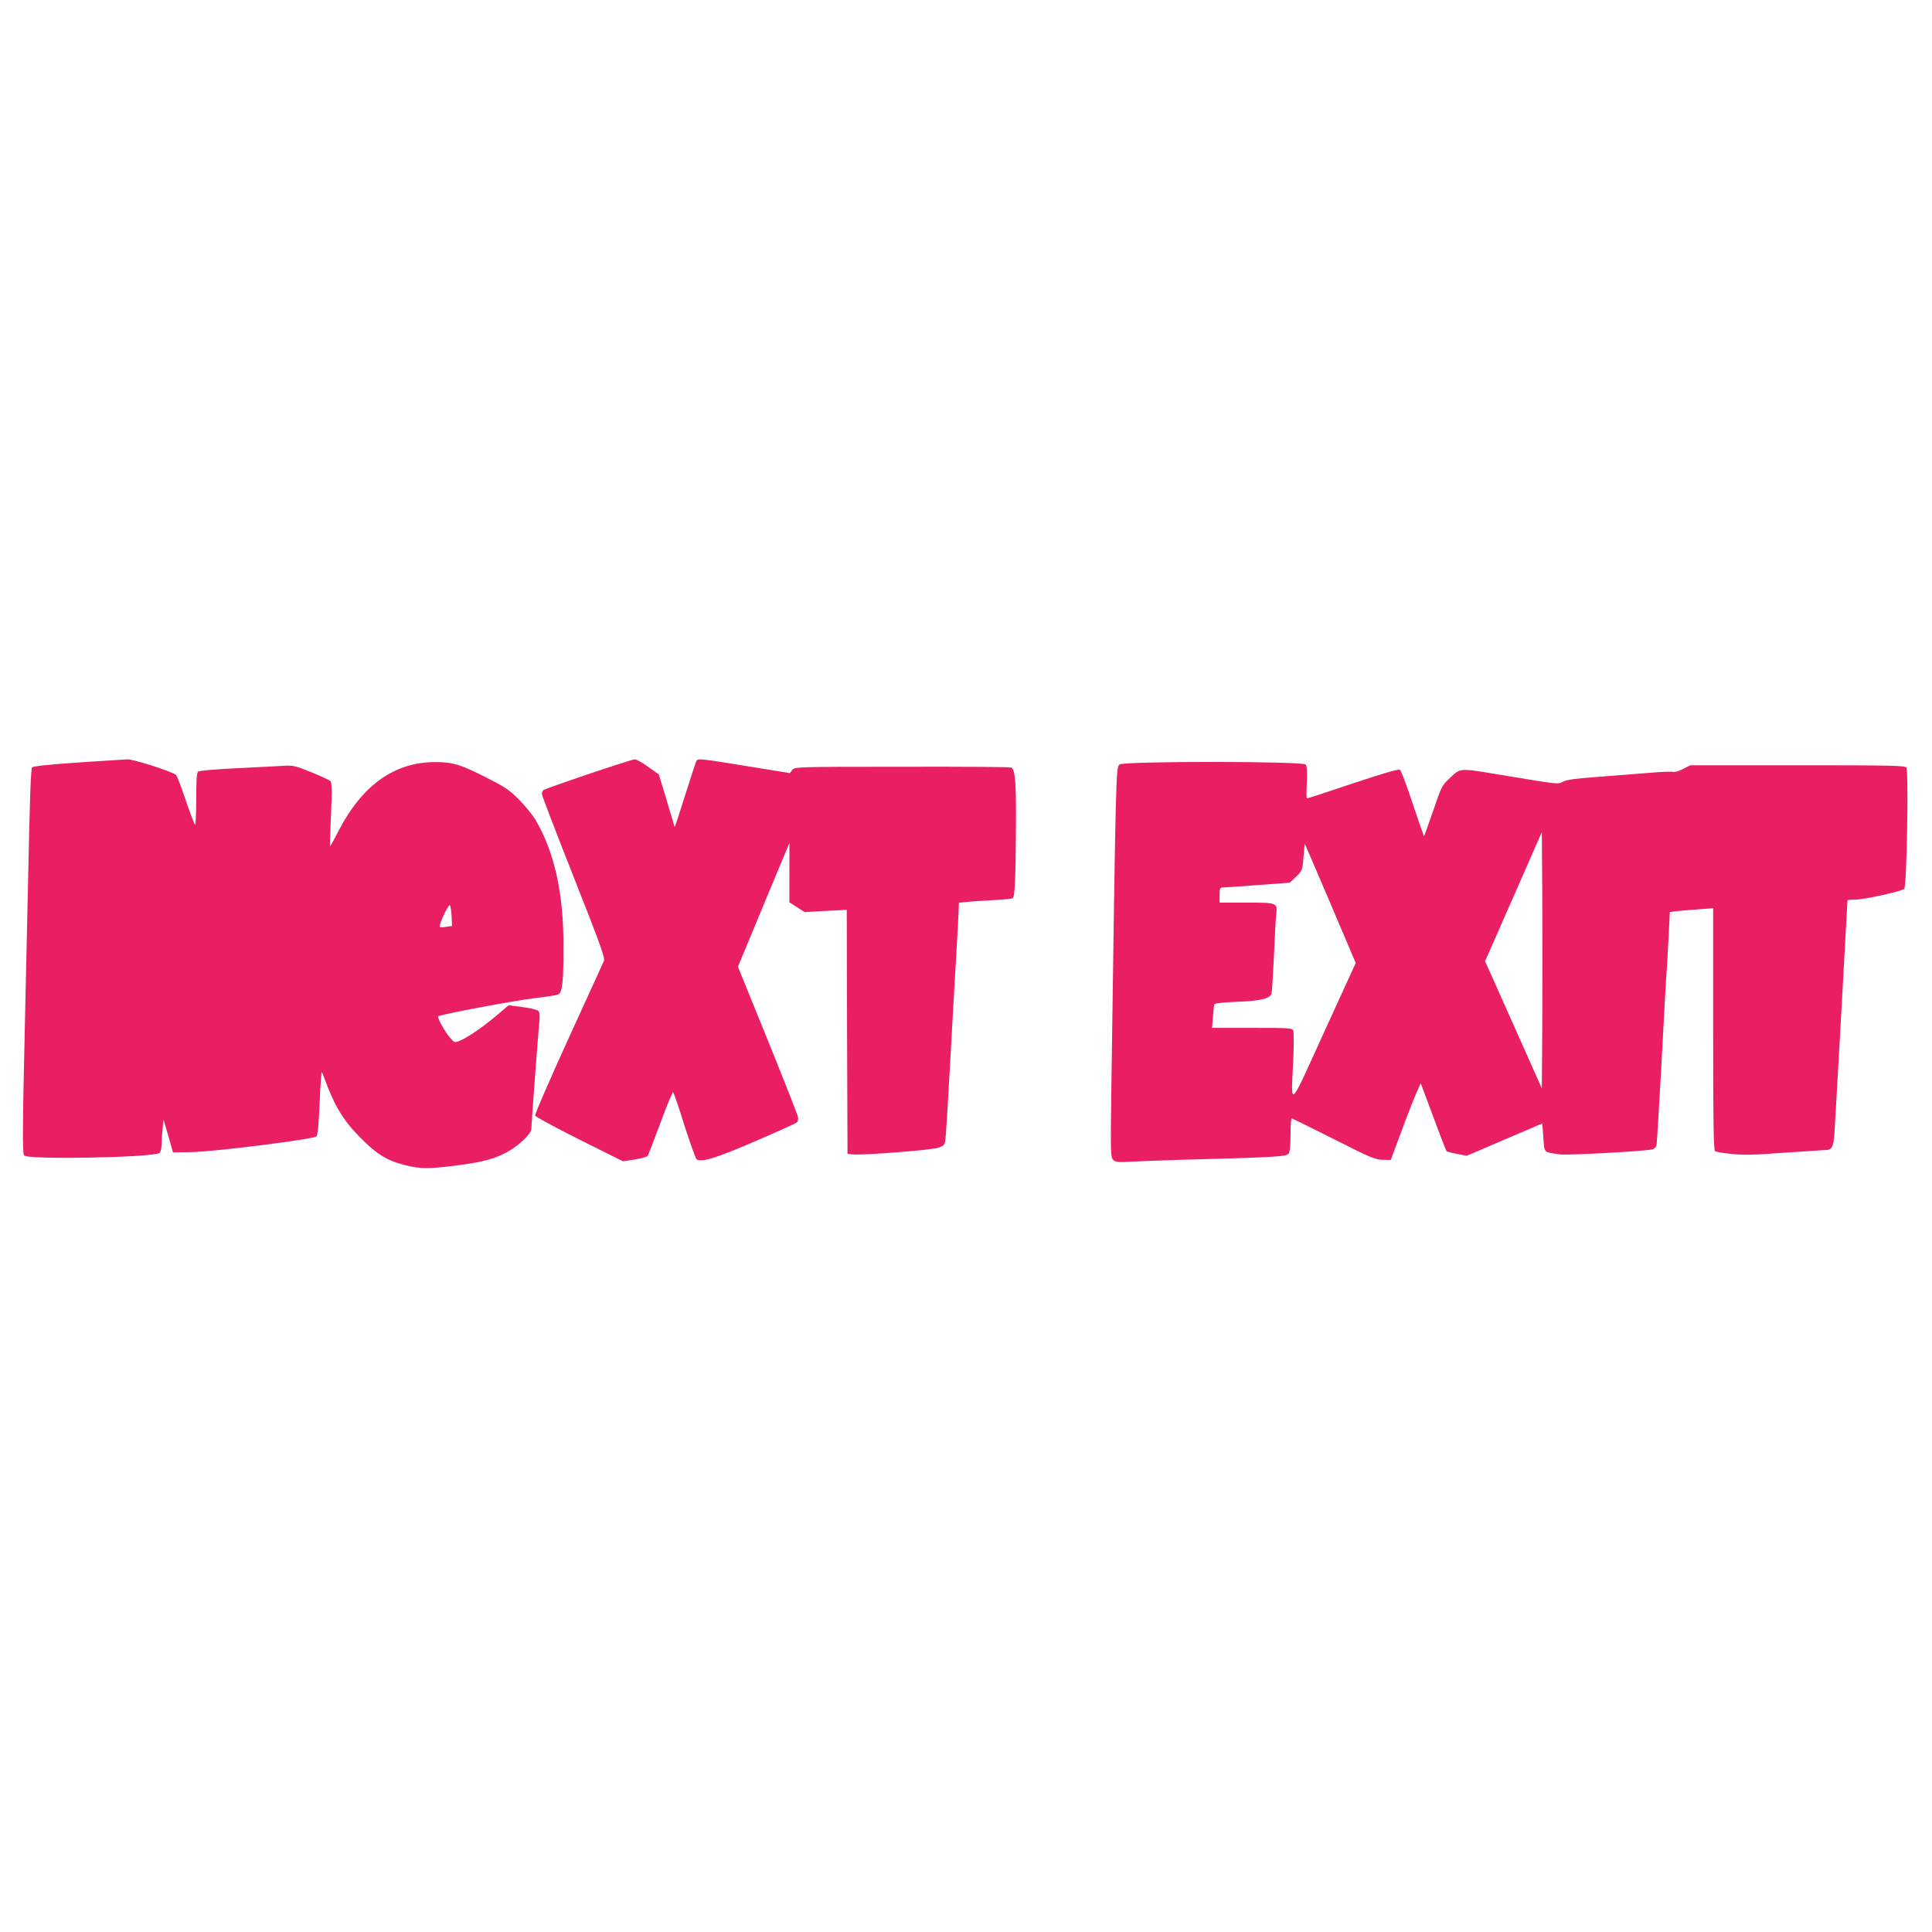
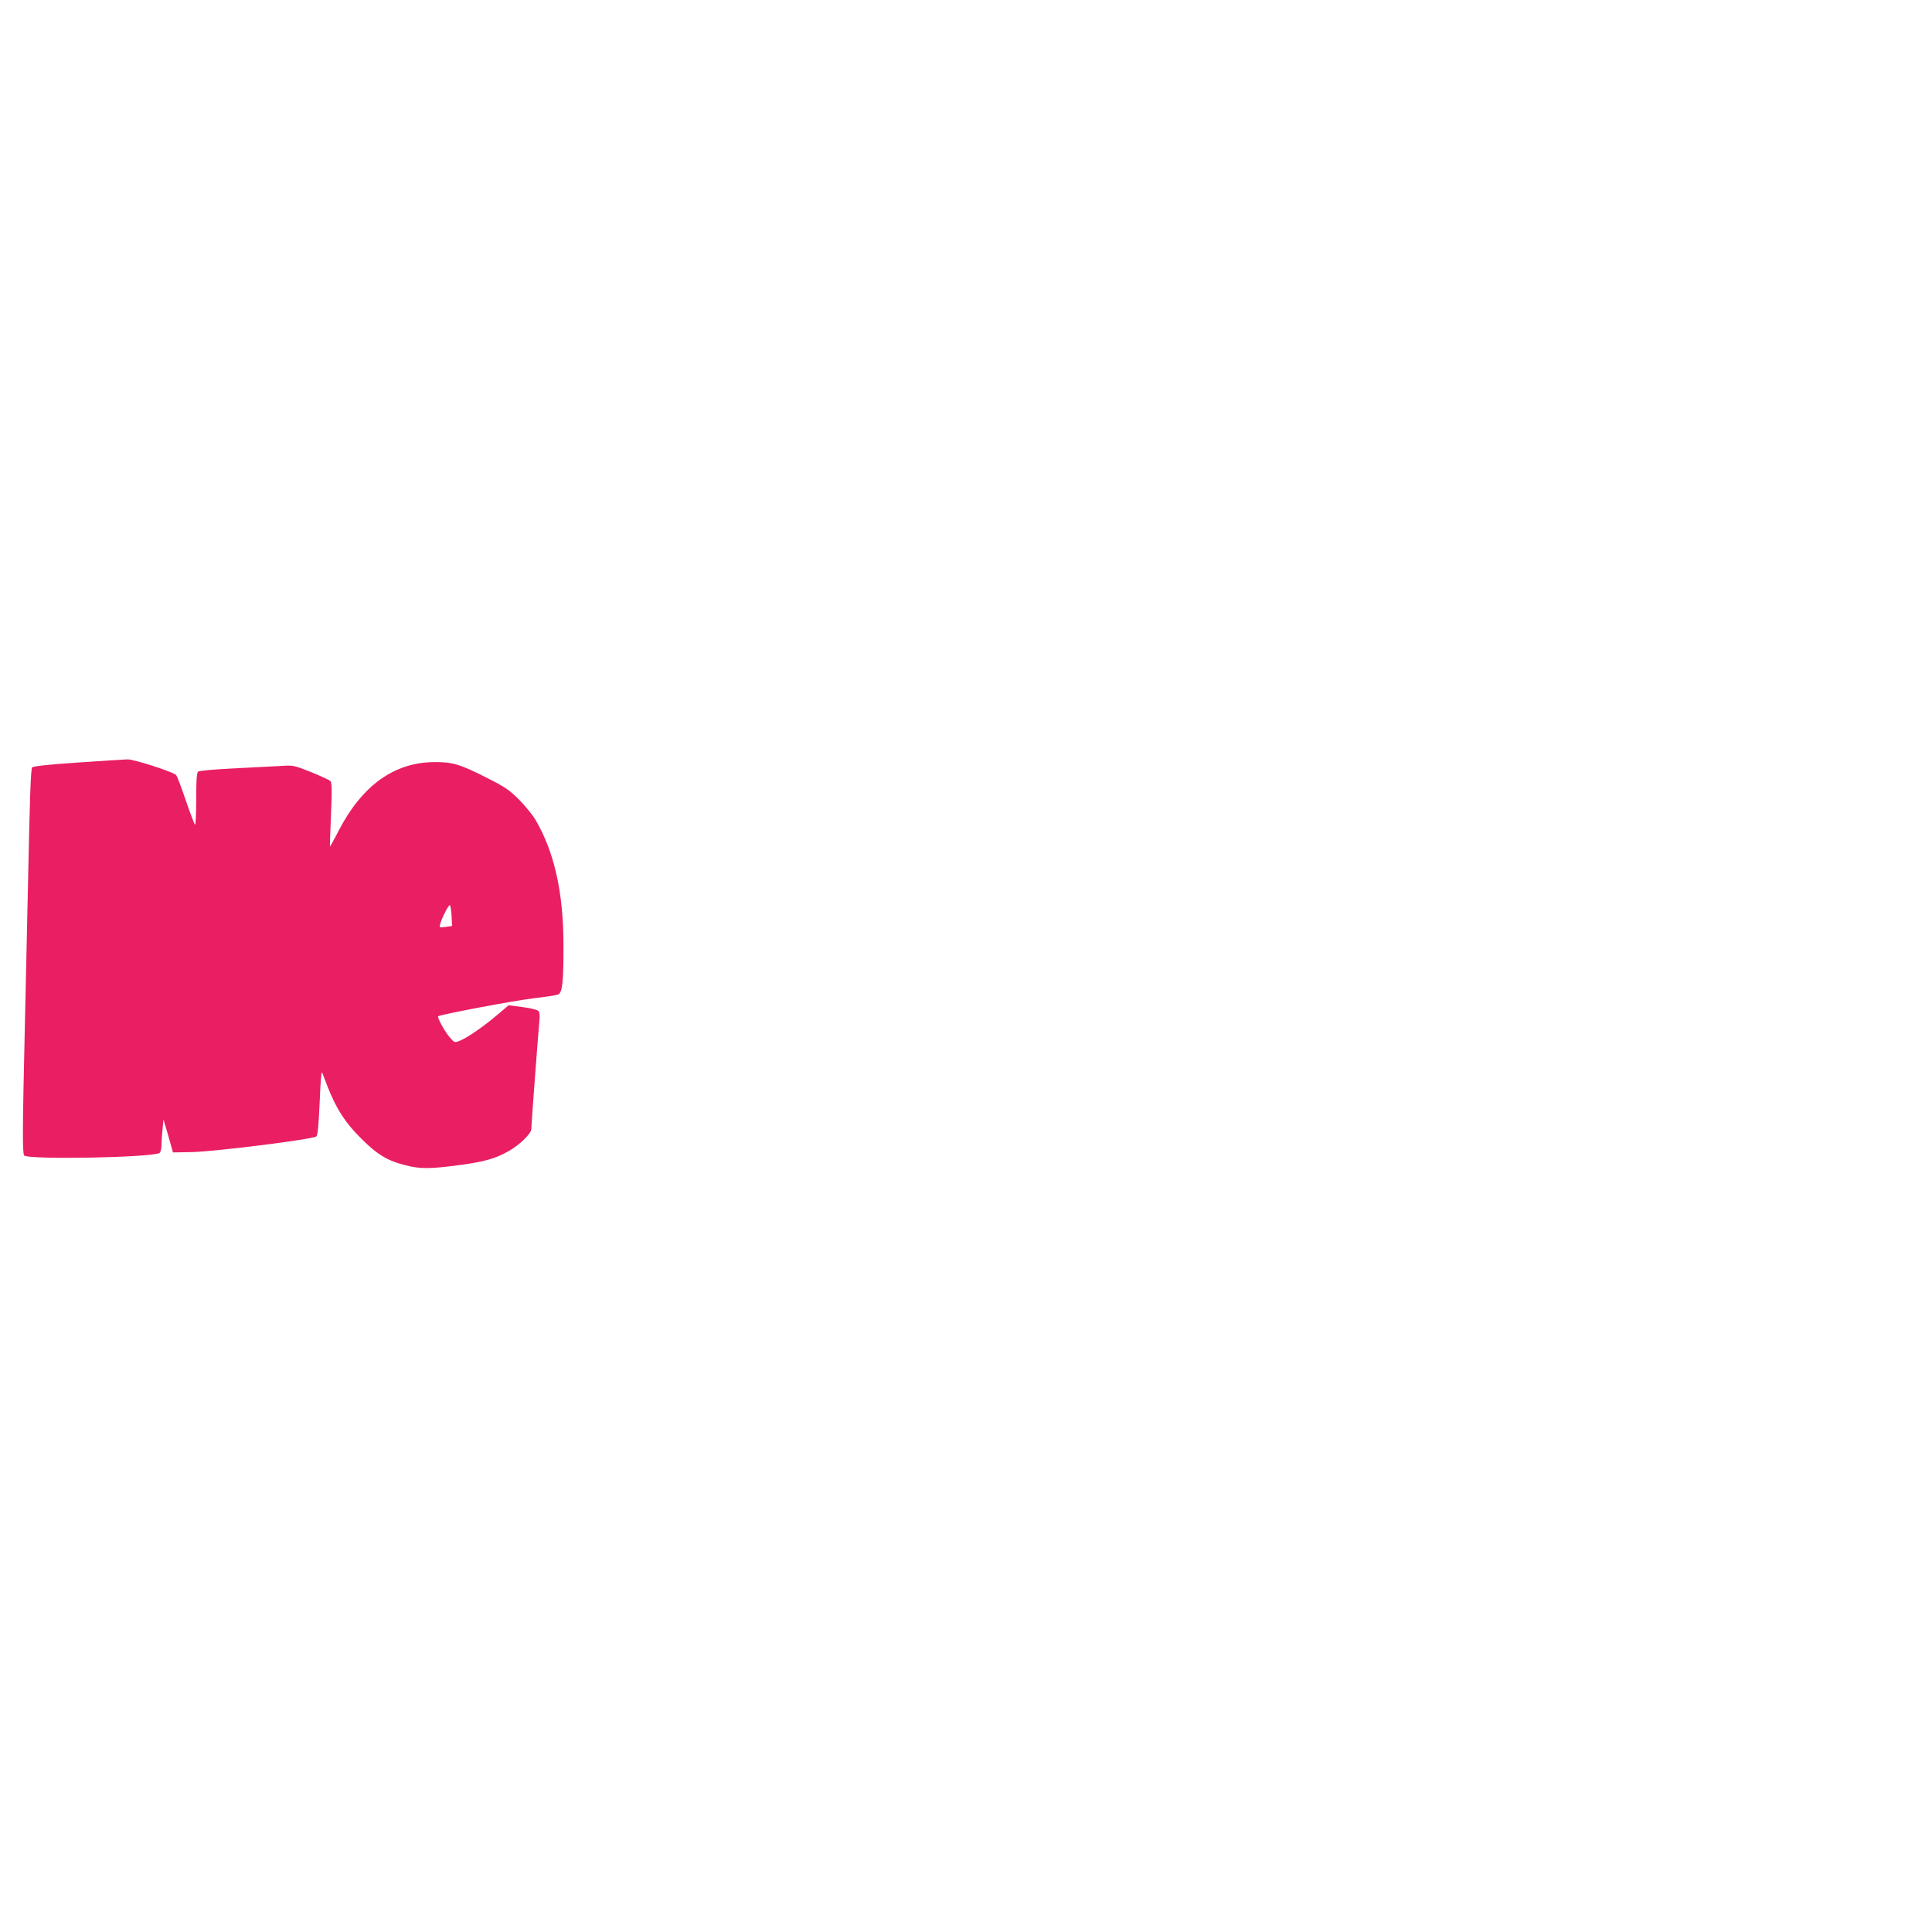
<svg xmlns="http://www.w3.org/2000/svg" version="1.0" width="1280pt" height="1280pt" viewBox="0 0 1280 1280" preserveAspectRatio="xMidYMid meet">
  <g transform="translate(0,1280) scale(0.1,-0.1)" fill="#e91e63" stroke="none">
    <path d="M515 7748 c-179 -12 -295 -24 -302 -32 -9 -8 -16 -211 -27 -751 -9 -407 -18 -834 -21 -950 -16 -689 -17 -855 -5 -870 25 -30 859 -14 898 17 6 6 12 29 12 53 0 23 3 71 7 106 l6 63 32 -109 31 -110 124 2 c159 4 807 85 826 104 9 10 15 72 22 229 5 125 11 207 16 195 4 -11 21 -54 37 -96 56 -143 116 -237 219 -339 107 -108 176 -150 296 -180 97 -25 160 -25 350 0 164 21 248 44 333 93 73 41 151 117 151 146 0 27 47 653 54 723 3 32 1 52 -8 61 -8 7 -55 19 -105 25 l-91 12 -78 -66 c-87 -74 -192 -147 -245 -169 -35 -14 -36 -14 -66 21 -33 37 -86 133 -78 141 12 11 503 104 632 119 77 9 150 20 162 25 29 11 37 86 36 329 0 347 -61 617 -185 828 -18 31 -67 91 -108 133 -66 66 -92 84 -215 146 -175 89 -225 104 -342 104 -268 0 -481 -151 -638 -452 -31 -61 -58 -109 -59 -107 -1 2 2 97 7 212 7 168 6 211 -5 222 -7 7 -65 33 -128 59 -114 45 -116 46 -205 40 -49 -3 -189 -10 -310 -16 -121 -6 -226 -15 -232 -21 -10 -8 -13 -58 -13 -186 0 -97 -4 -172 -8 -166 -5 5 -33 79 -62 164 -29 85 -57 160 -64 166 -22 21 -280 104 -321 103 -22 -1 -170 -10 -330 -21z m2477 -1018 l3 -65 -43 -6 c-39 -5 -42 -4 -37 15 12 45 59 136 66 129 4 -5 9 -37 11 -73z" />
-     <path d="M3900 7672 c-157 -53 -291 -101 -298 -105 -6 -5 -12 -16 -12 -27 0 -10 95 -258 211 -551 188 -477 209 -536 199 -558 -7 -15 -113 -247 -236 -517 -123 -270 -222 -498 -219 -505 3 -8 135 -79 294 -159 l289 -144 78 12 c43 7 81 18 85 24 4 6 42 105 85 220 42 115 80 205 84 201 5 -4 38 -102 74 -218 37 -115 73 -216 80 -224 26 -26 129 5 396 121 140 60 261 115 268 121 8 6 12 22 9 36 -2 14 -93 244 -201 511 l-197 485 170 410 171 410 0 -196 0 -197 50 -32 51 -33 139 8 140 7 2 -809 3 -808 35 -3 c68 -7 524 29 567 44 39 14 42 19 47 57 3 23 17 251 31 507 14 256 32 573 40 705 8 132 15 266 16 297 l2 57 46 5 c25 3 103 8 172 12 69 3 131 9 137 13 16 9 20 103 23 466 2 303 -5 384 -31 400 -6 4 -331 6 -723 5 -710 0 -712 -1 -728 -21 l-16 -21 -284 46 c-307 50 -324 52 -335 35 -4 -6 -37 -109 -75 -228 -37 -119 -69 -214 -69 -211 -1 3 -25 82 -53 177 l-52 172 -70 50 c-38 28 -79 51 -90 50 -11 0 -148 -44 -305 -97z" />
-     <path d="M7417 7735 c-24 -24 -24 -29 -54 -2145 -6 -432 -5 -456 12 -474 16 -16 30 -17 124 -12 58 3 203 8 321 12 618 16 703 21 717 40 9 12 13 53 13 126 0 59 3 108 8 108 4 0 129 -61 277 -136 243 -123 276 -137 325 -138 l54 -1 97 260 c54 143 100 253 103 245 3 -8 41 -111 85 -228 43 -117 82 -216 85 -219 3 -3 35 -12 70 -18 l64 -12 250 107 250 107 7 -93 c8 -106 -1 -96 110 -112 55 -7 549 20 612 33 13 3 25 15 28 28 2 12 16 234 30 492 28 532 34 627 40 705 2 30 7 121 11 202 l7 146 51 6 c28 3 93 8 144 12 l92 7 0 -801 c0 -630 3 -803 13 -809 6 -4 56 -13 109 -18 76 -8 149 -7 335 7 131 9 254 17 274 18 58 0 66 14 73 120 6 85 86 1522 86 1535 0 3 24 5 54 5 55 0 302 54 322 71 17 14 30 785 14 804 -11 13 -109 15 -722 15 l-709 0 -49 -25 c-27 -14 -56 -22 -64 -19 -8 3 -72 1 -143 -5 -70 -6 -225 -18 -343 -27 -166 -12 -222 -20 -245 -33 -30 -18 -37 -17 -350 35 -358 59 -321 61 -407 -18 -43 -40 -50 -53 -103 -210 -32 -93 -59 -168 -61 -168 -1 0 -34 96 -74 214 -39 118 -77 219 -84 225 -9 8 -94 -17 -312 -89 -164 -55 -302 -100 -305 -100 -4 0 -4 47 -1 105 3 76 1 109 -8 120 -19 22 -1211 23 -1233 0z m2801 -1721 l-3 -425 -188 422 -188 421 188 427 188 428 3 -424 c1 -233 1 -614 0 -849z m-1403 799 l167 -393 -209 -457 c-238 -523 -220 -507 -205 -188 5 99 4 188 0 198 -8 16 -31 17 -273 17 l-265 0 6 73 c3 39 7 77 9 83 2 7 58 13 152 17 150 5 215 21 227 53 3 7 10 118 16 246 5 128 12 252 15 276 9 82 9 82 -195 82 l-180 0 0 50 c0 41 3 50 18 50 9 0 114 7 232 16 l215 16 42 40 c41 40 42 42 49 130 4 49 8 87 9 86 2 -2 78 -180 170 -395z" />
  </g>
</svg>